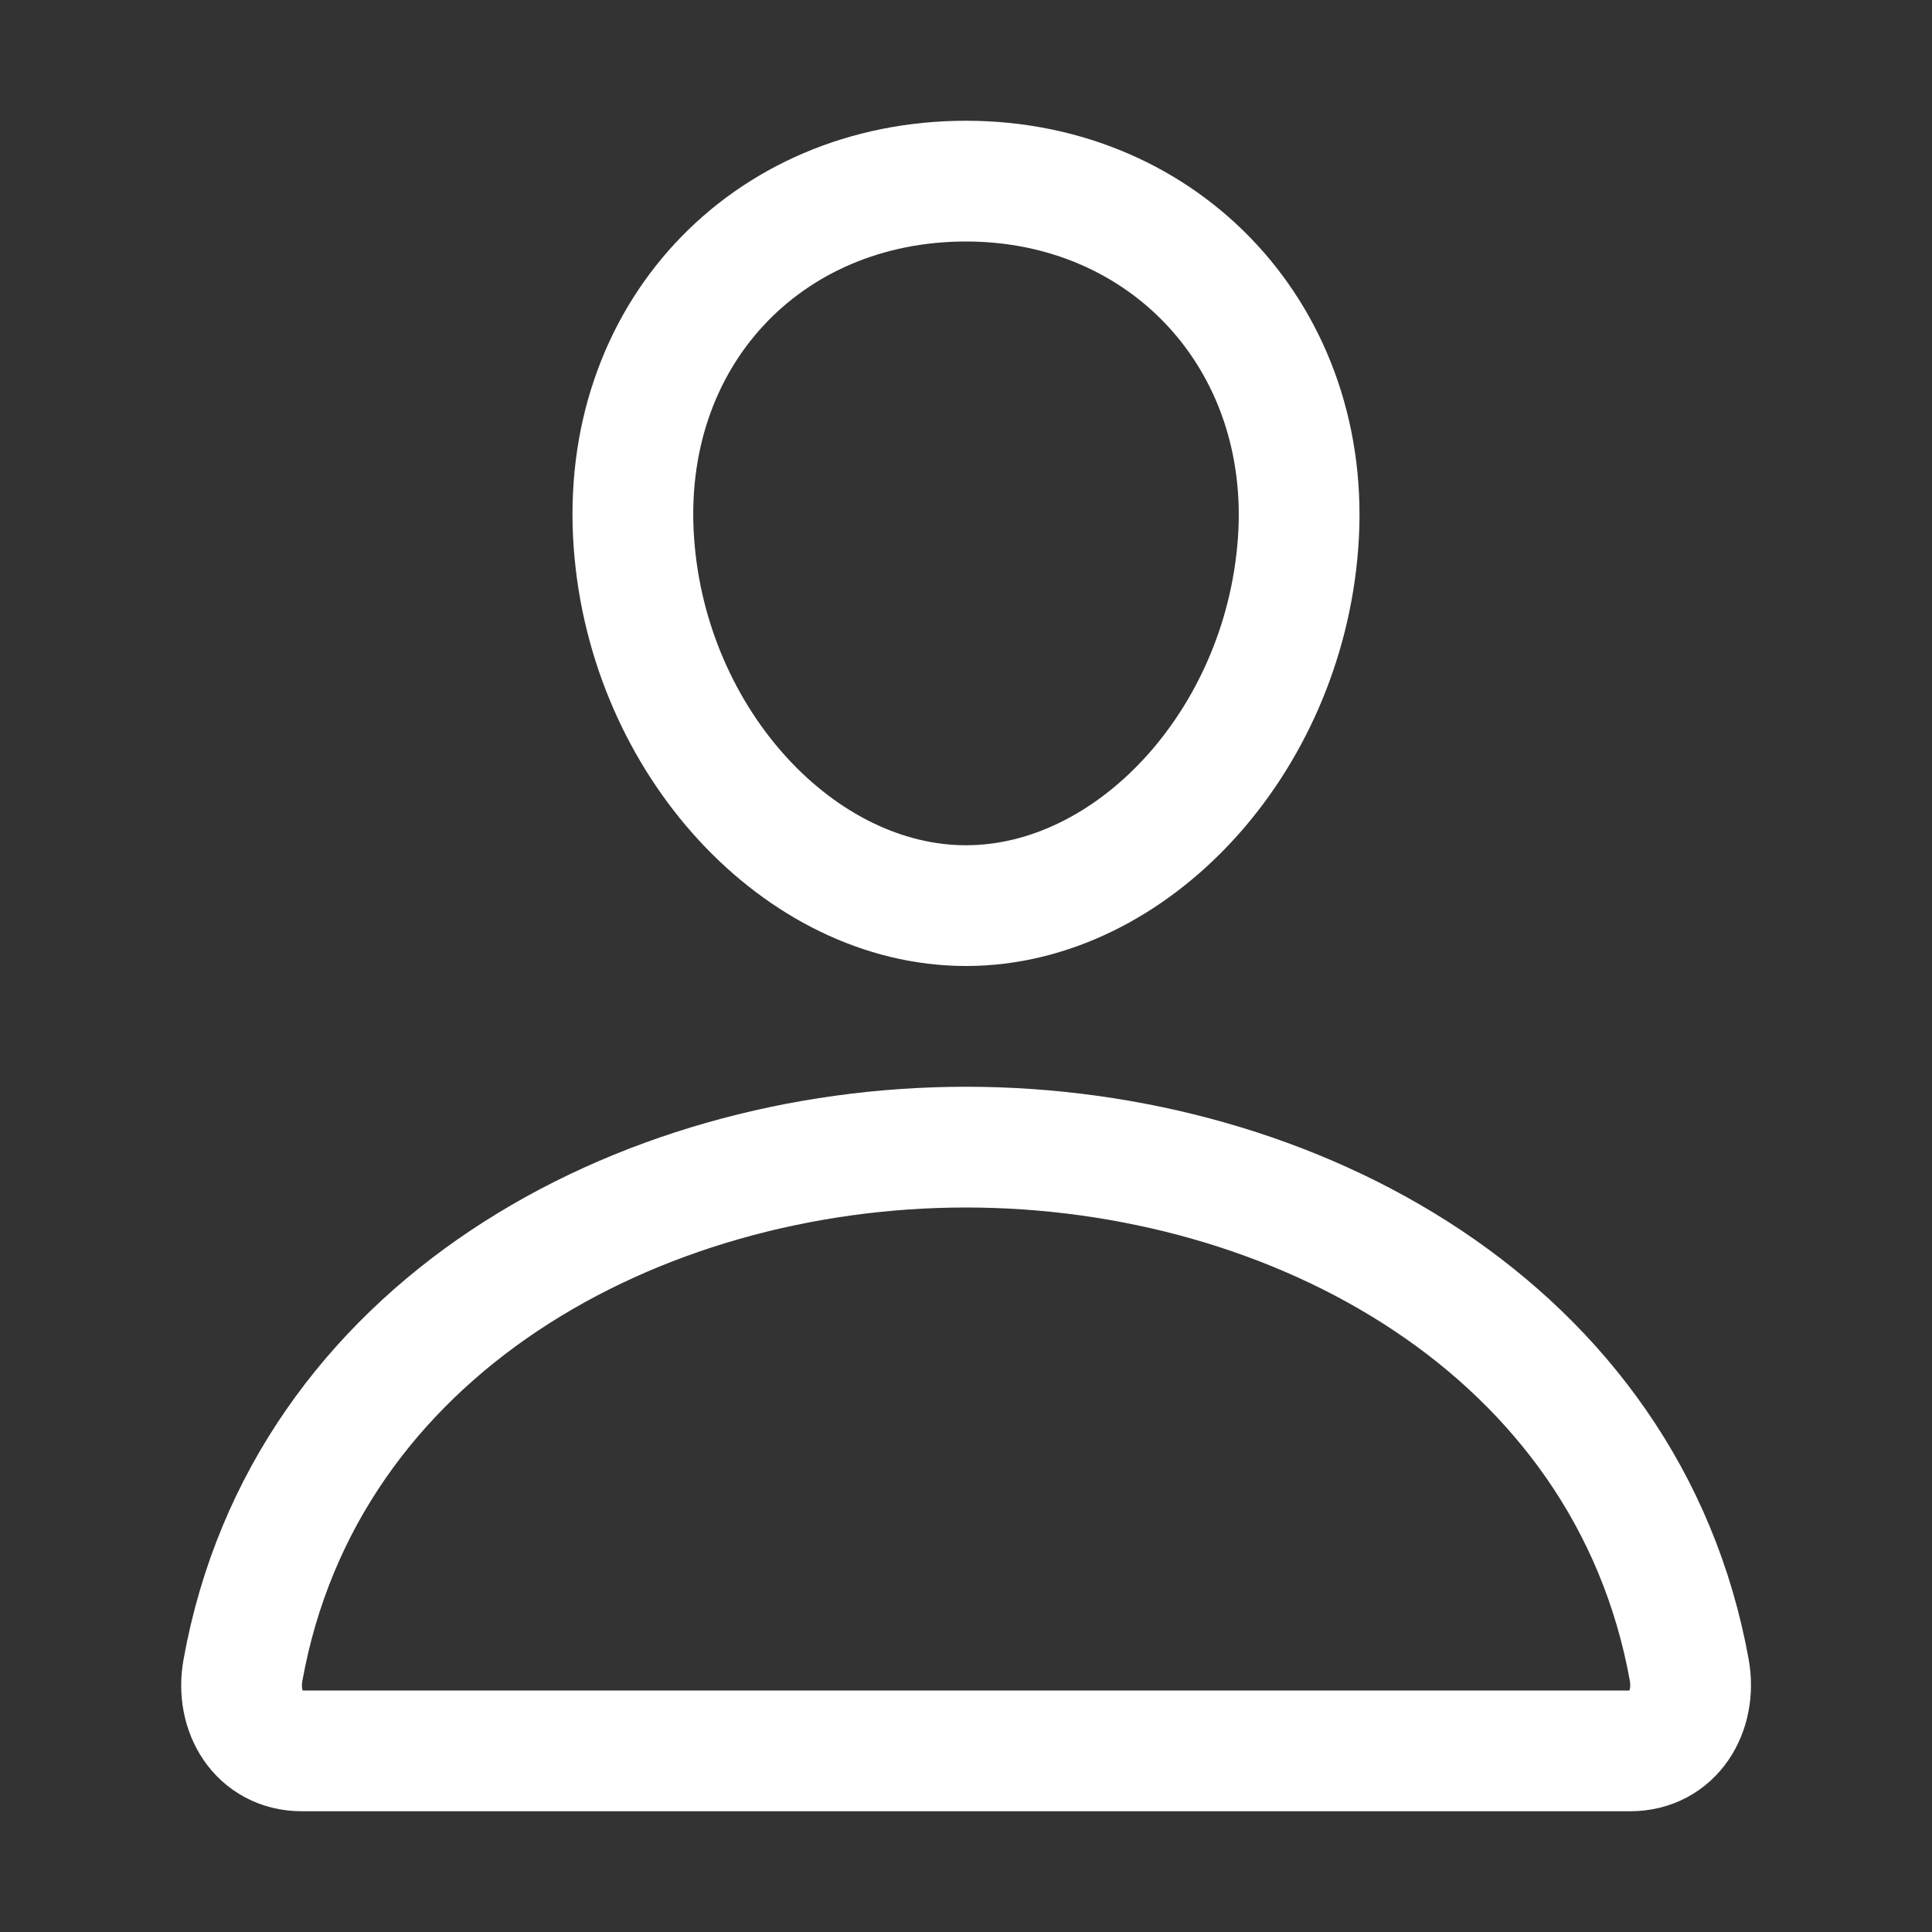
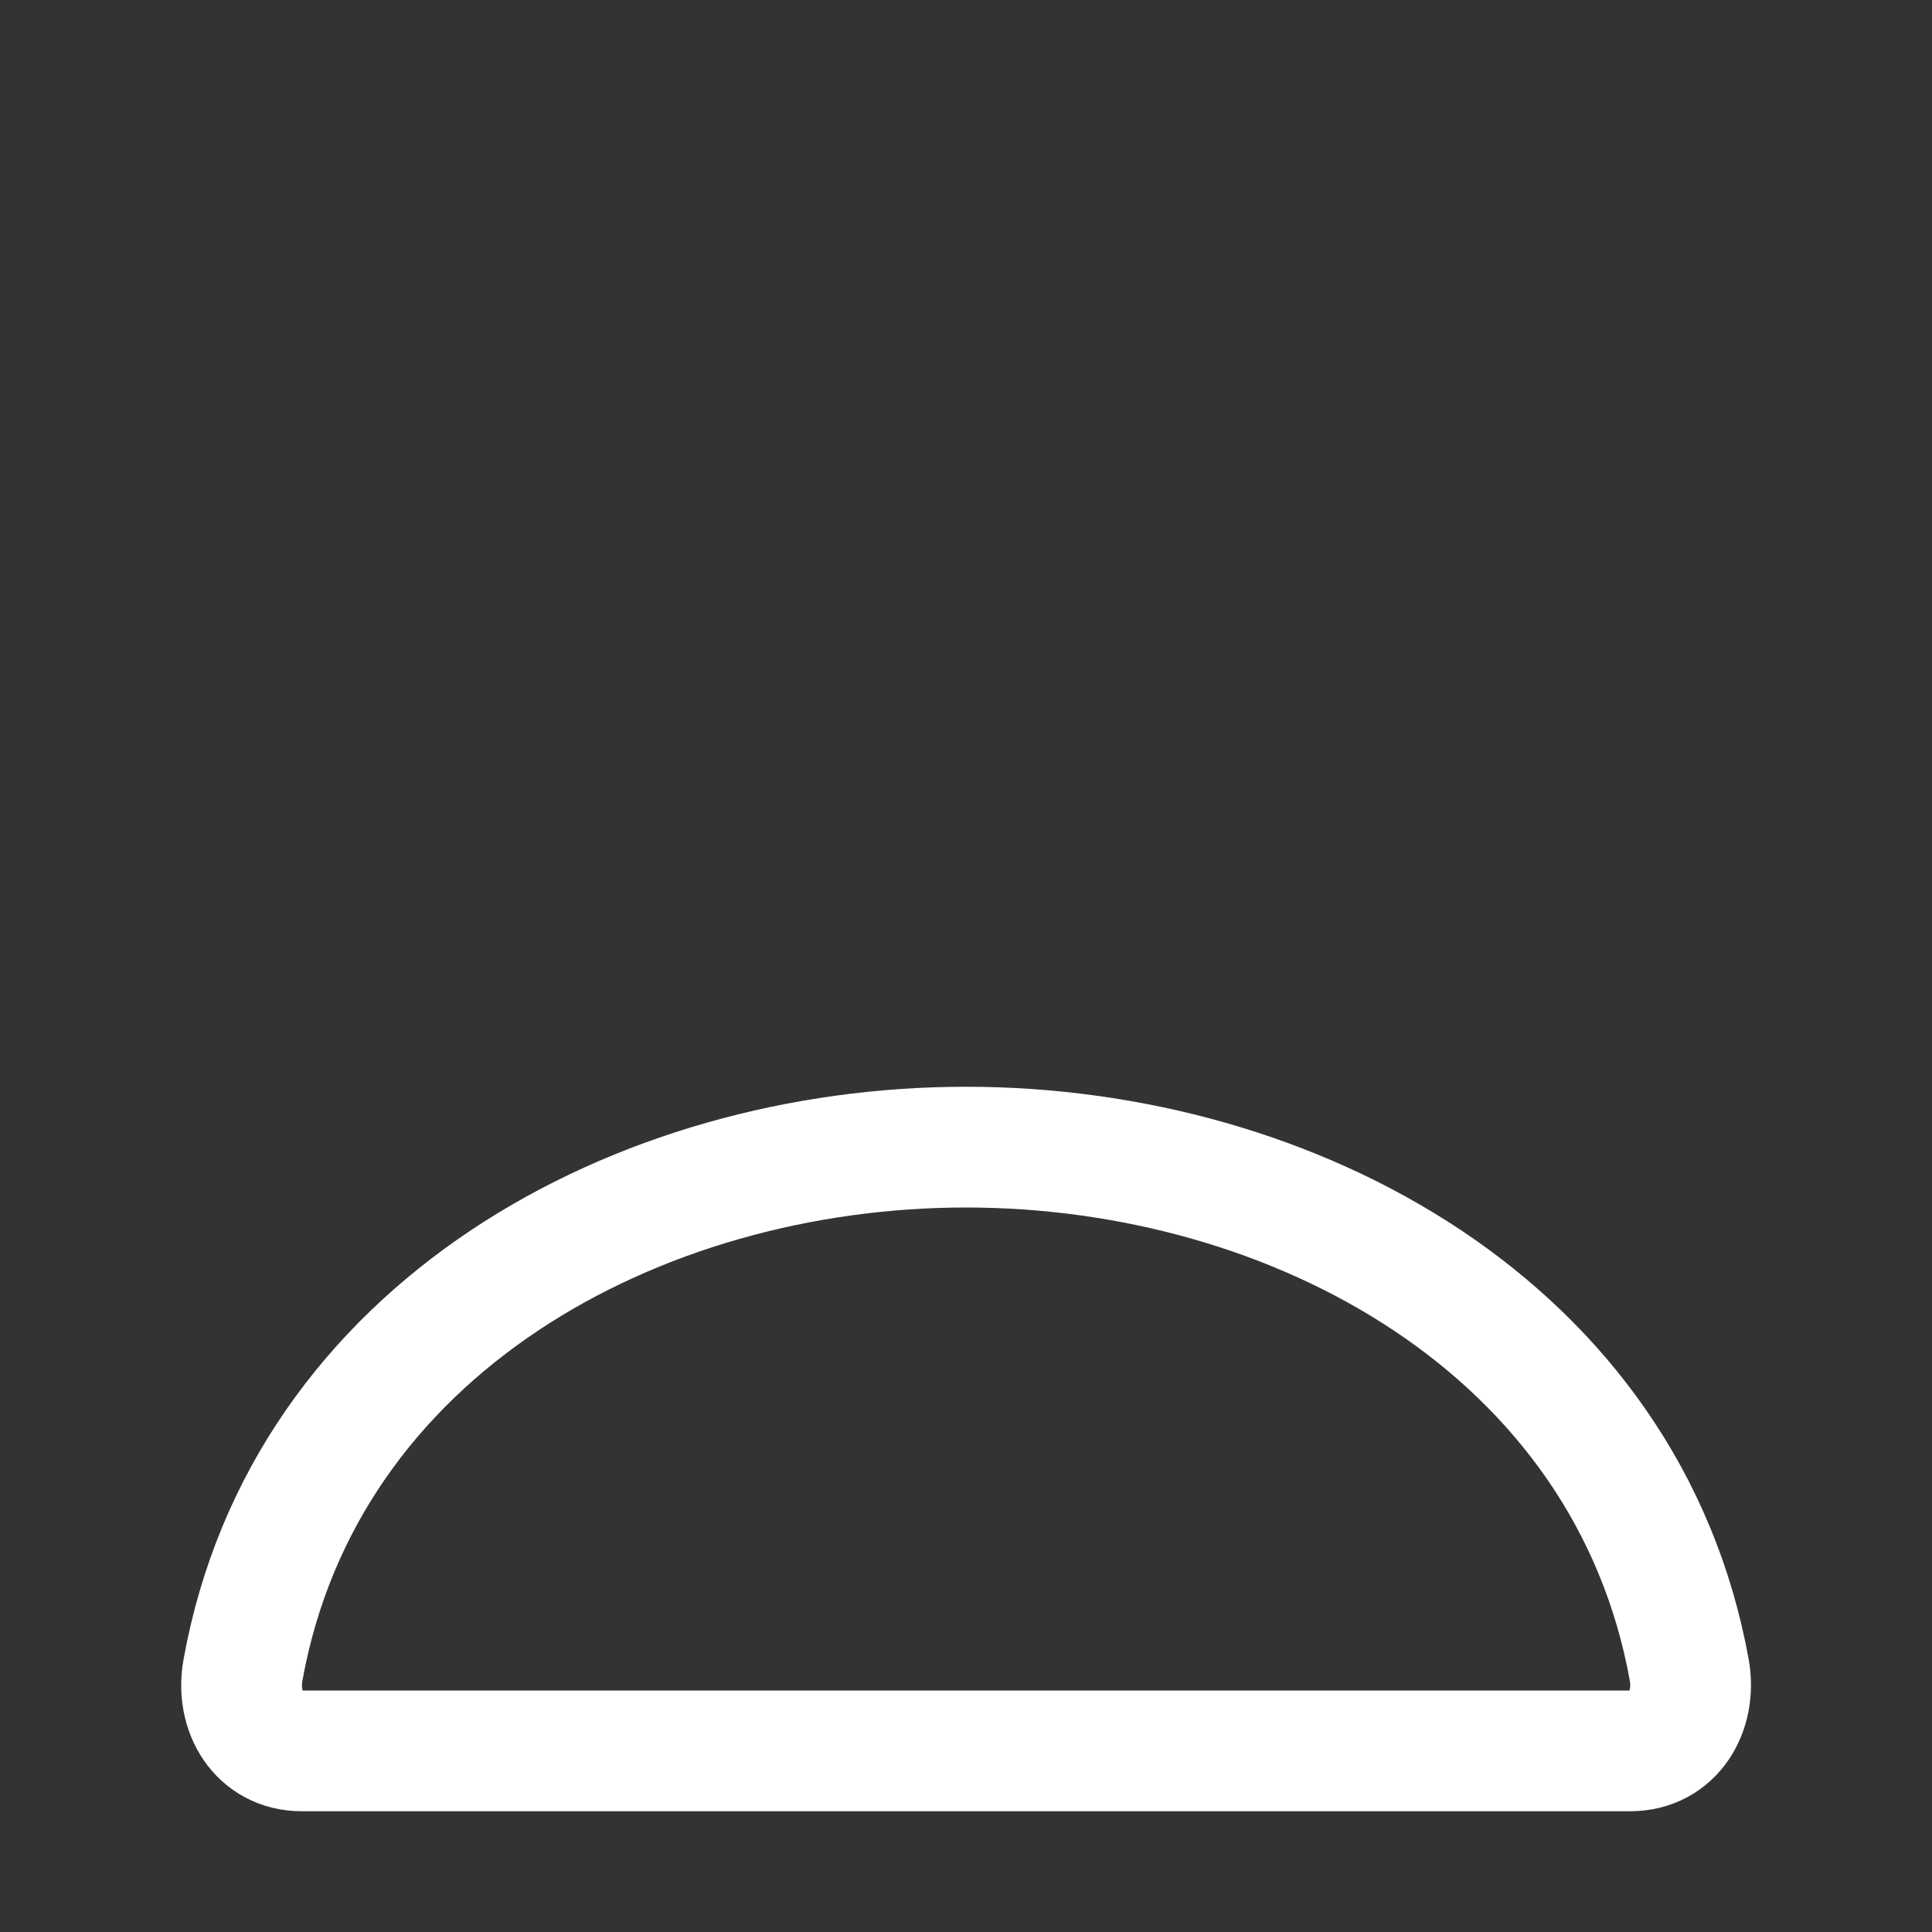
<svg xmlns="http://www.w3.org/2000/svg" version="1.1" id="레이어_1" x="0px" y="0px" viewBox="0 0 800 800" style="enable-background:new 0 0 800 800;" xml:space="preserve">
  <rect x="0" y="0" width="800" height="800" fill="#333333" stroke="none" />
  <style type="text/css">
	.st0{fill:none;stroke:#FFFFFF;stroke-width:50;stroke-linecap:round;stroke-linejoin:round;stroke-miterlimit:6.25;}
	.st1{fill:none;stroke:#FFFFFF;stroke-width:50;stroke-miterlimit:15.625;}
</style>
-   <path class="st0" d="M537.5,225c-6.1,82.6-68.8,150-137.5,150s-131.5-67.4-137.5-150C256.2,139.1,317.2,75,400,75  S543.8,140.6,537.5,225z" />
  <path class="st1" d="M400,475c-135.9,0-273.9,75-299.4,216.6c-3.1,17.1,6.6,33.4,24.4,33.4h550c17.9,0,27.5-16.4,24.5-33.4  C673.9,550,535.9,475,400,475z" />
</svg>